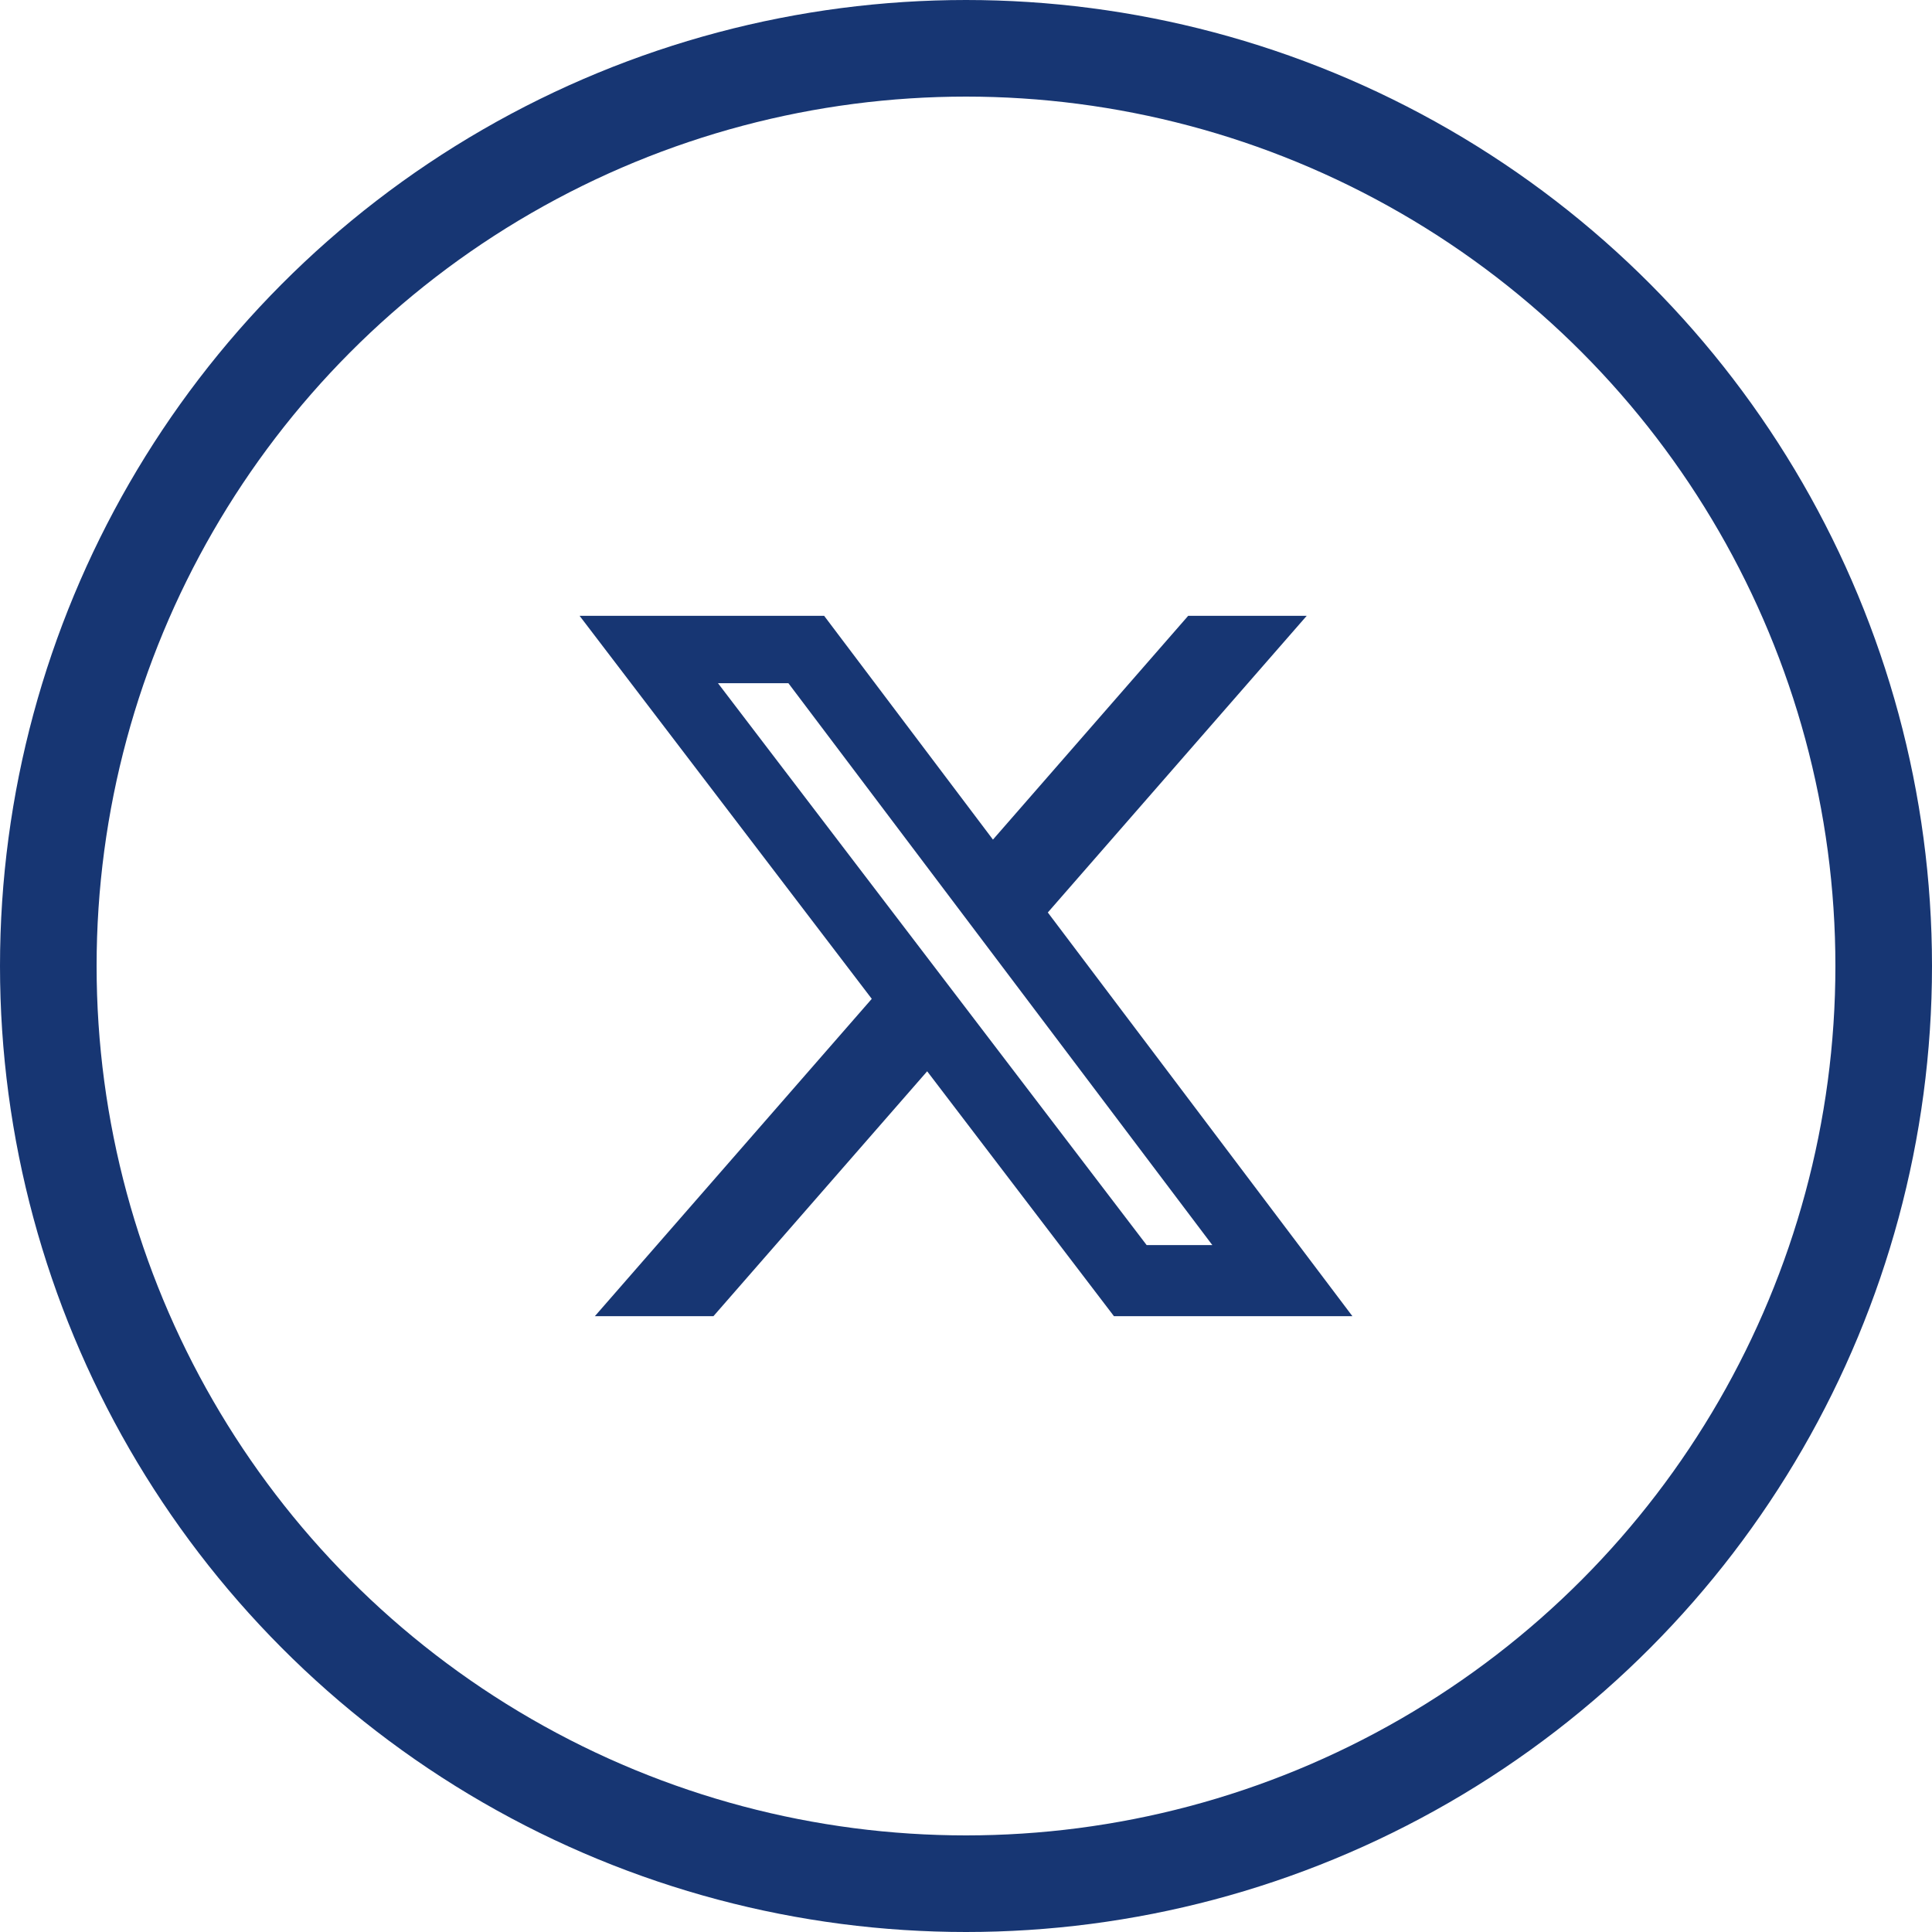
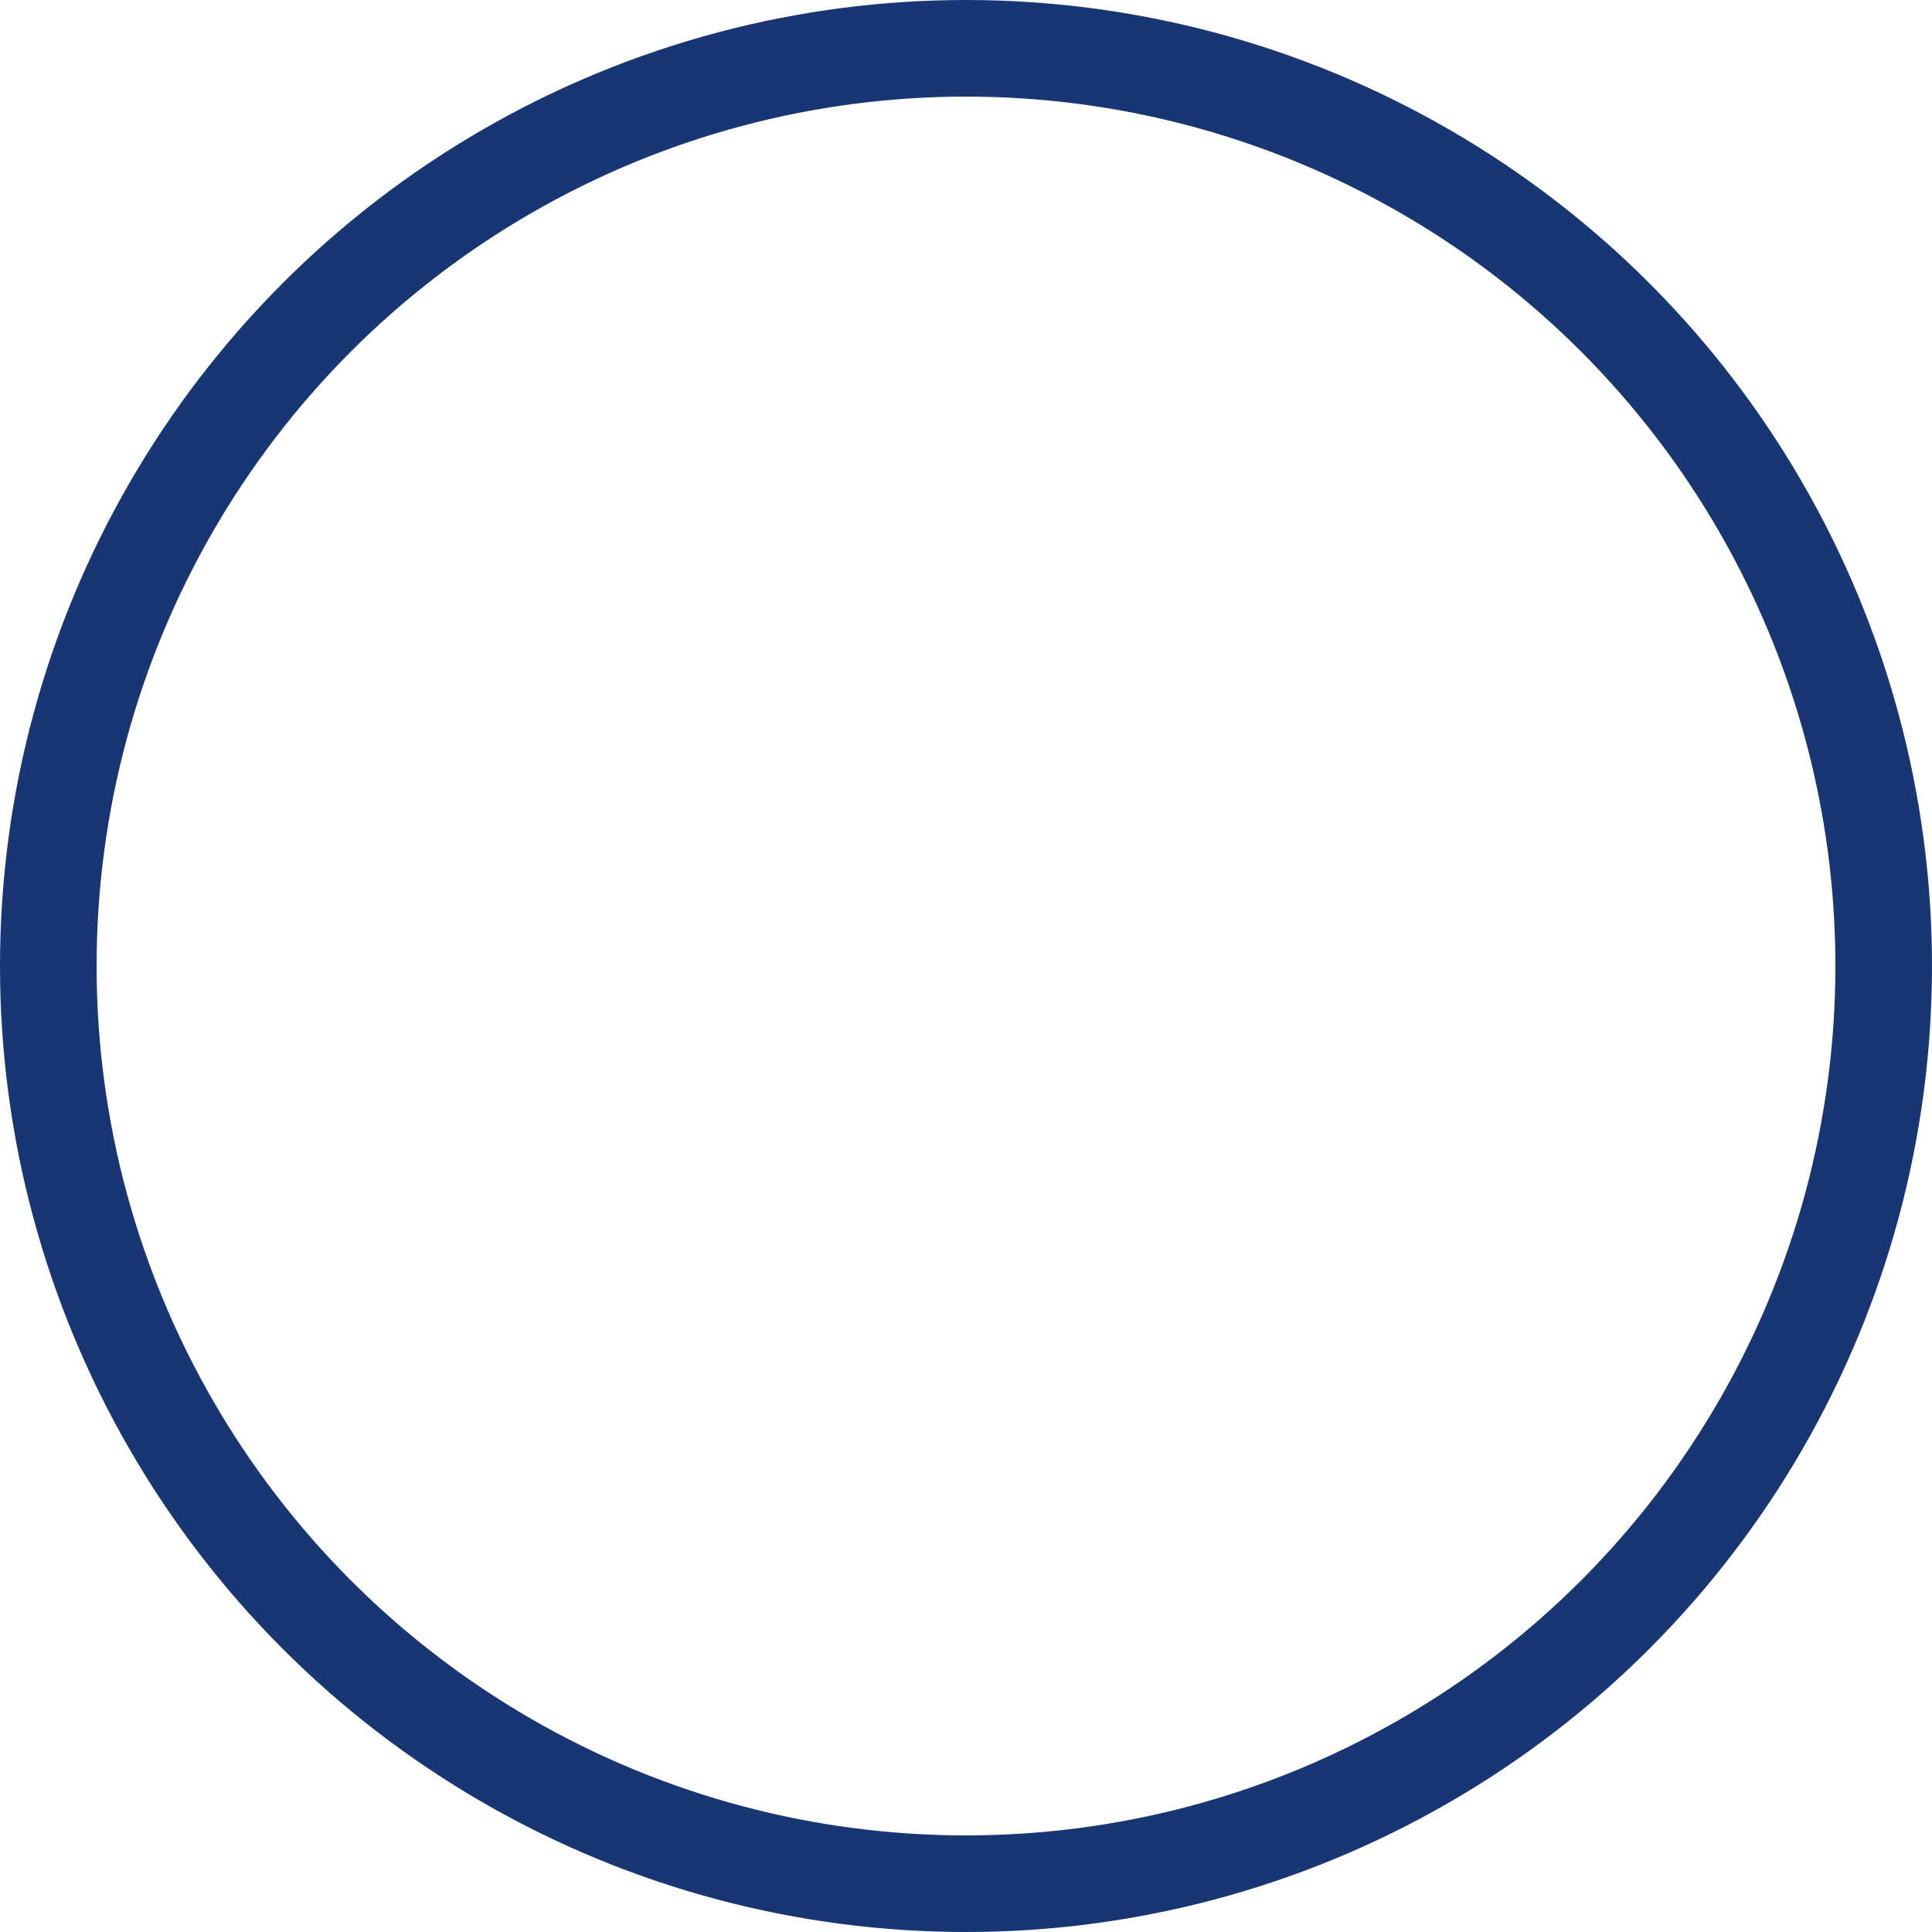
<svg xmlns="http://www.w3.org/2000/svg" width="40" height="40" viewBox="0 0 40 40" fill="none">
  <circle cx="20" cy="20" r="19" stroke="#173673" stroke-width="2" />
  <g clip-path="url(#clip0_884_16642)">
-     <path d="M24.6 12.75H27.054L21.694 18.892L28 27.25H23.063L19.196 22.18L14.771 27.25H12.316L18.049 20.68L12 12.75H17.063L20.558 17.383L24.6 12.75ZM23.74 25.778H25.1L16.323 14.145H14.865L23.74 25.778Z" fill="#173673" />
-   </g>
+     </g>
  <defs>
    <clipPath id="clip0_884_16642">
-       <rect width="16" height="16" fill="white" transform="translate(12 12)" />
-     </clipPath>
+       </clipPath>
  </defs>
</svg>